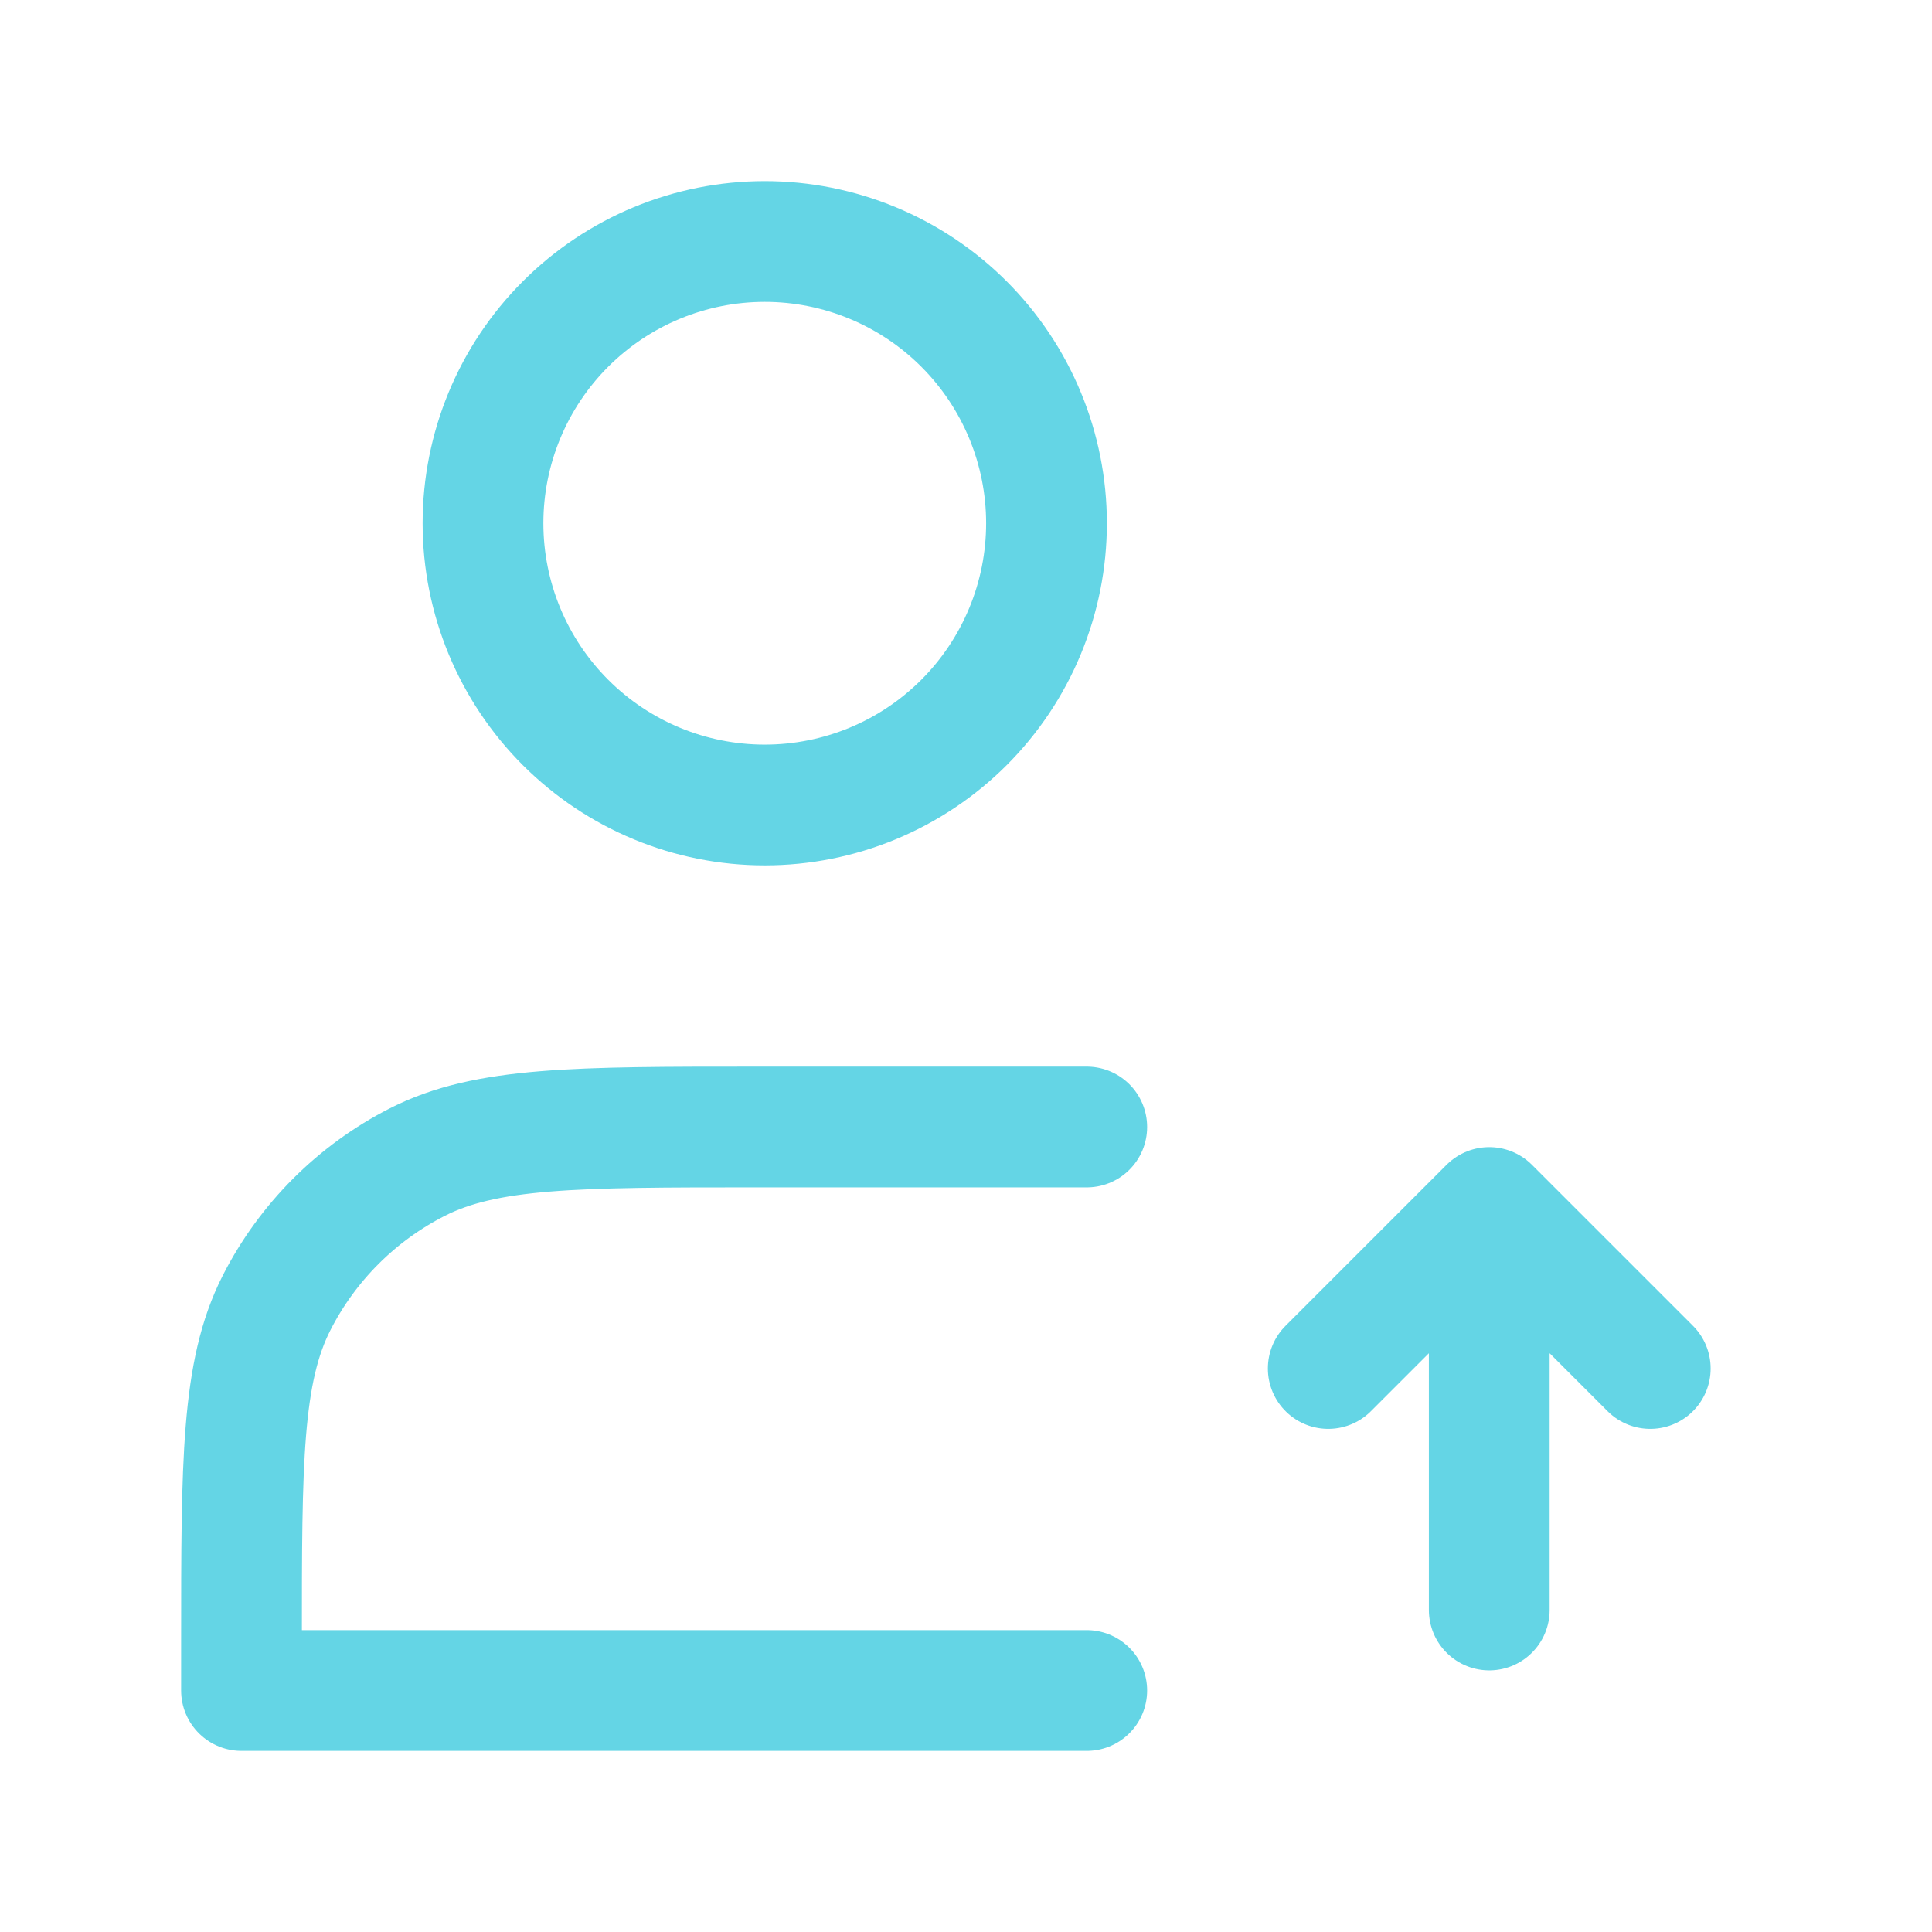
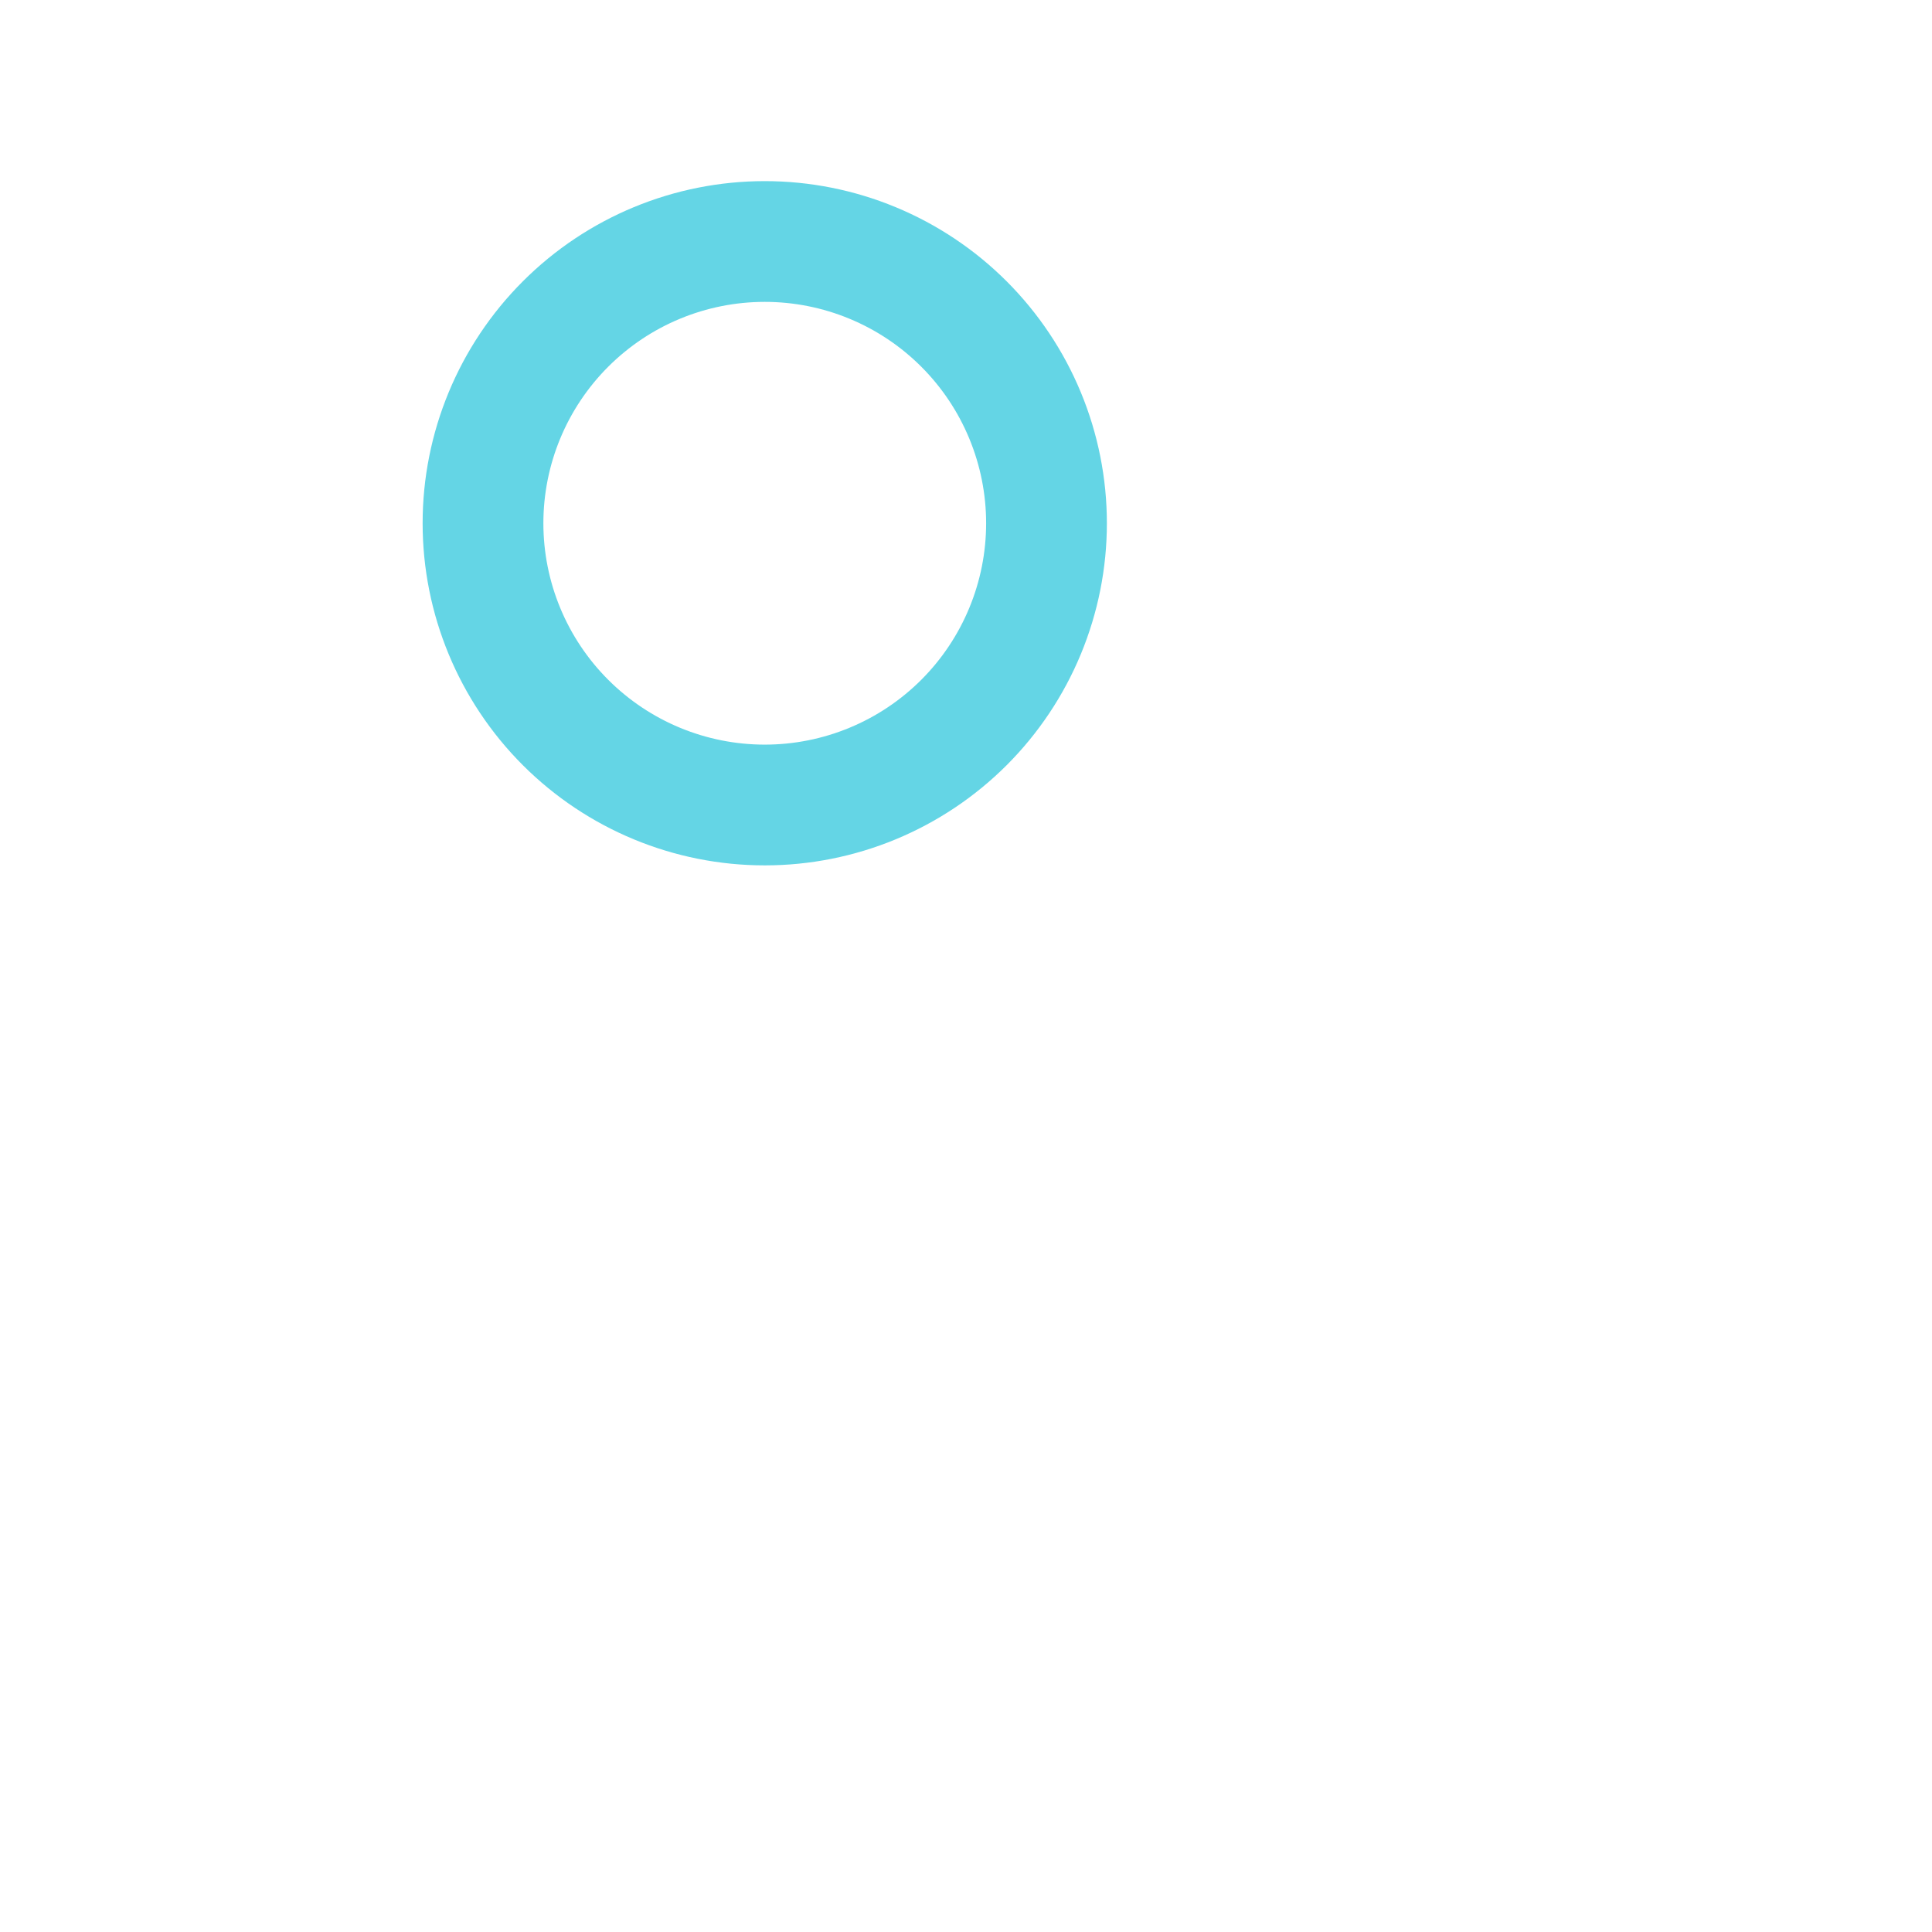
<svg xmlns="http://www.w3.org/2000/svg" width="96" height="96" viewBox="0 0 96 96" fill="none">
  <path d="M38 40C39.839 40 41.659 39.638 43.358 38.934C45.056 38.231 46.599 37.2 47.9 35.9C49.2 34.599 50.231 33.056 50.934 31.358C51.638 29.659 52 27.838 52 26C52 24.162 51.638 22.341 50.934 20.642C50.231 18.944 49.2 17.401 47.9 16.101C46.599 14.8 45.056 13.769 43.358 13.066C41.659 12.362 39.839 12 38 12C34.287 12 30.726 13.475 28.101 16.101C25.475 18.726 24 22.287 24 26C24 29.713 25.475 33.274 28.101 35.9C30.726 38.525 34.287 40 38 40Z" stroke="#64D5E5" stroke-width="6" stroke-linejoin="round" />
-   <path d="M74 60V80M74 60L82 68M74 60L66 68M54 56H37.6C28.64 56 24.16 56 20.736 57.744C17.726 59.278 15.278 61.725 13.744 64.736C12 68.16 12 72.64 12 81.6V84H54" stroke="#64D5E5" stroke-width="6" stroke-linecap="round" stroke-linejoin="round" />
</svg>